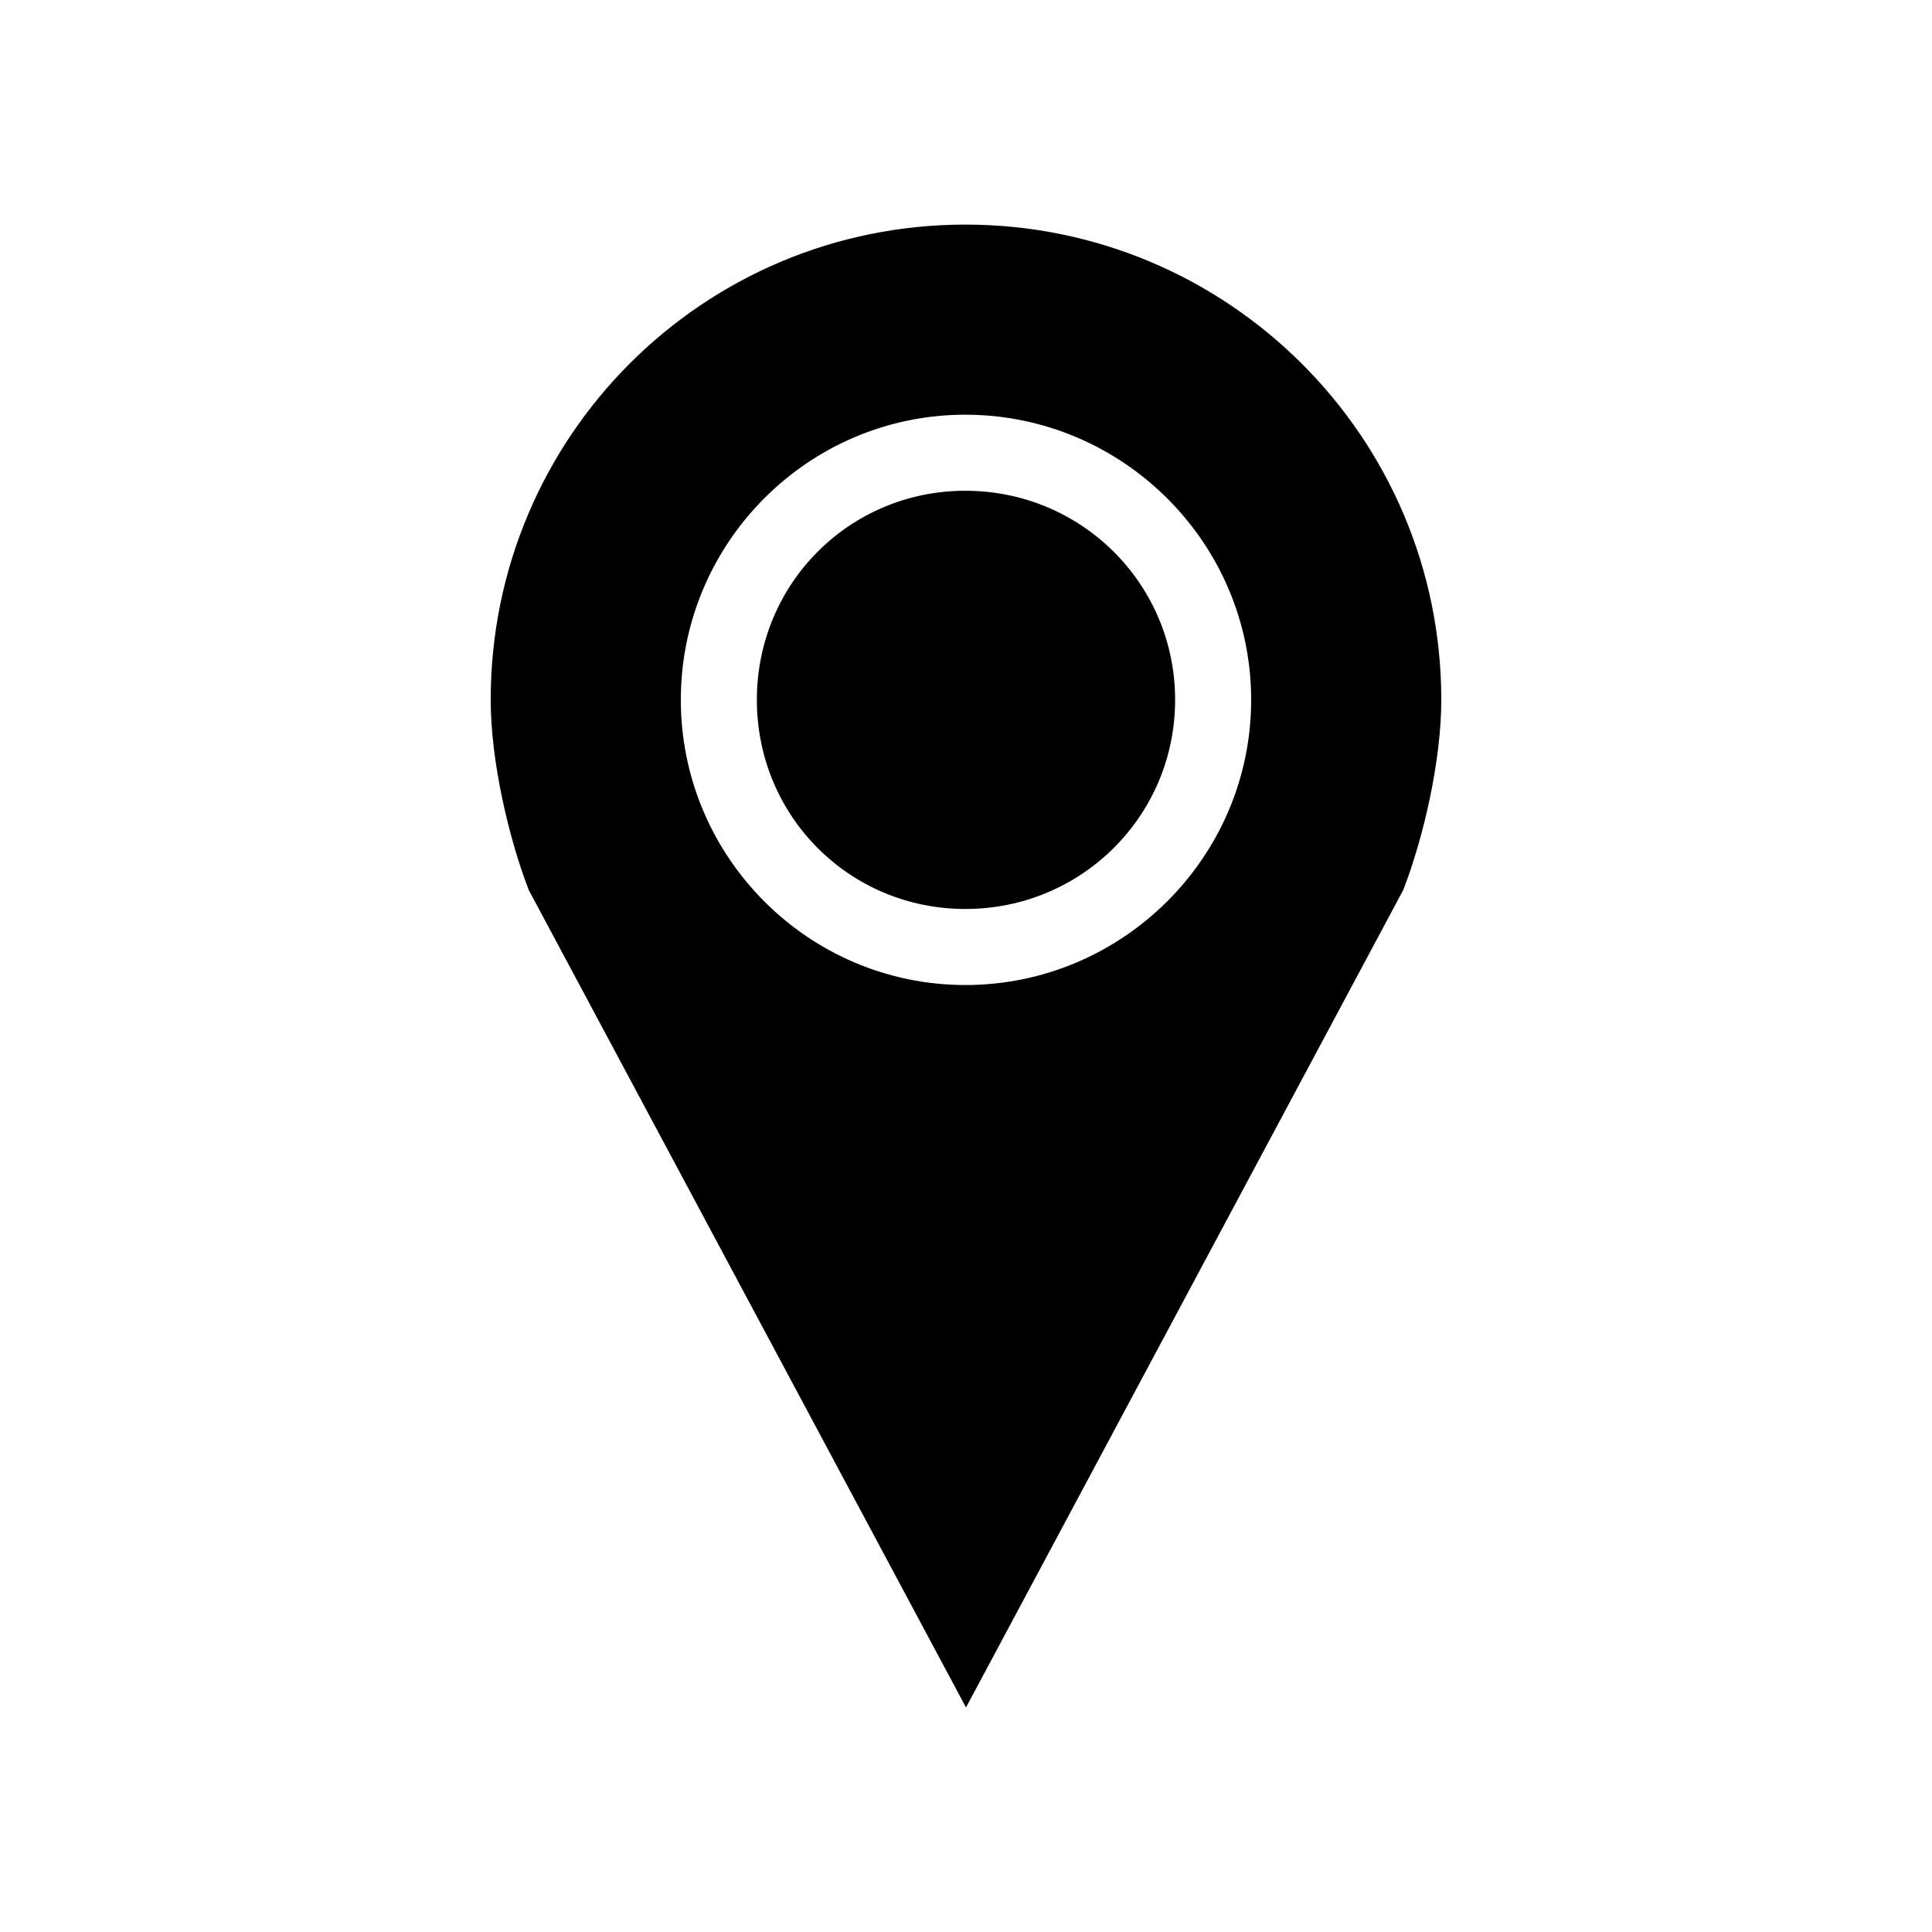
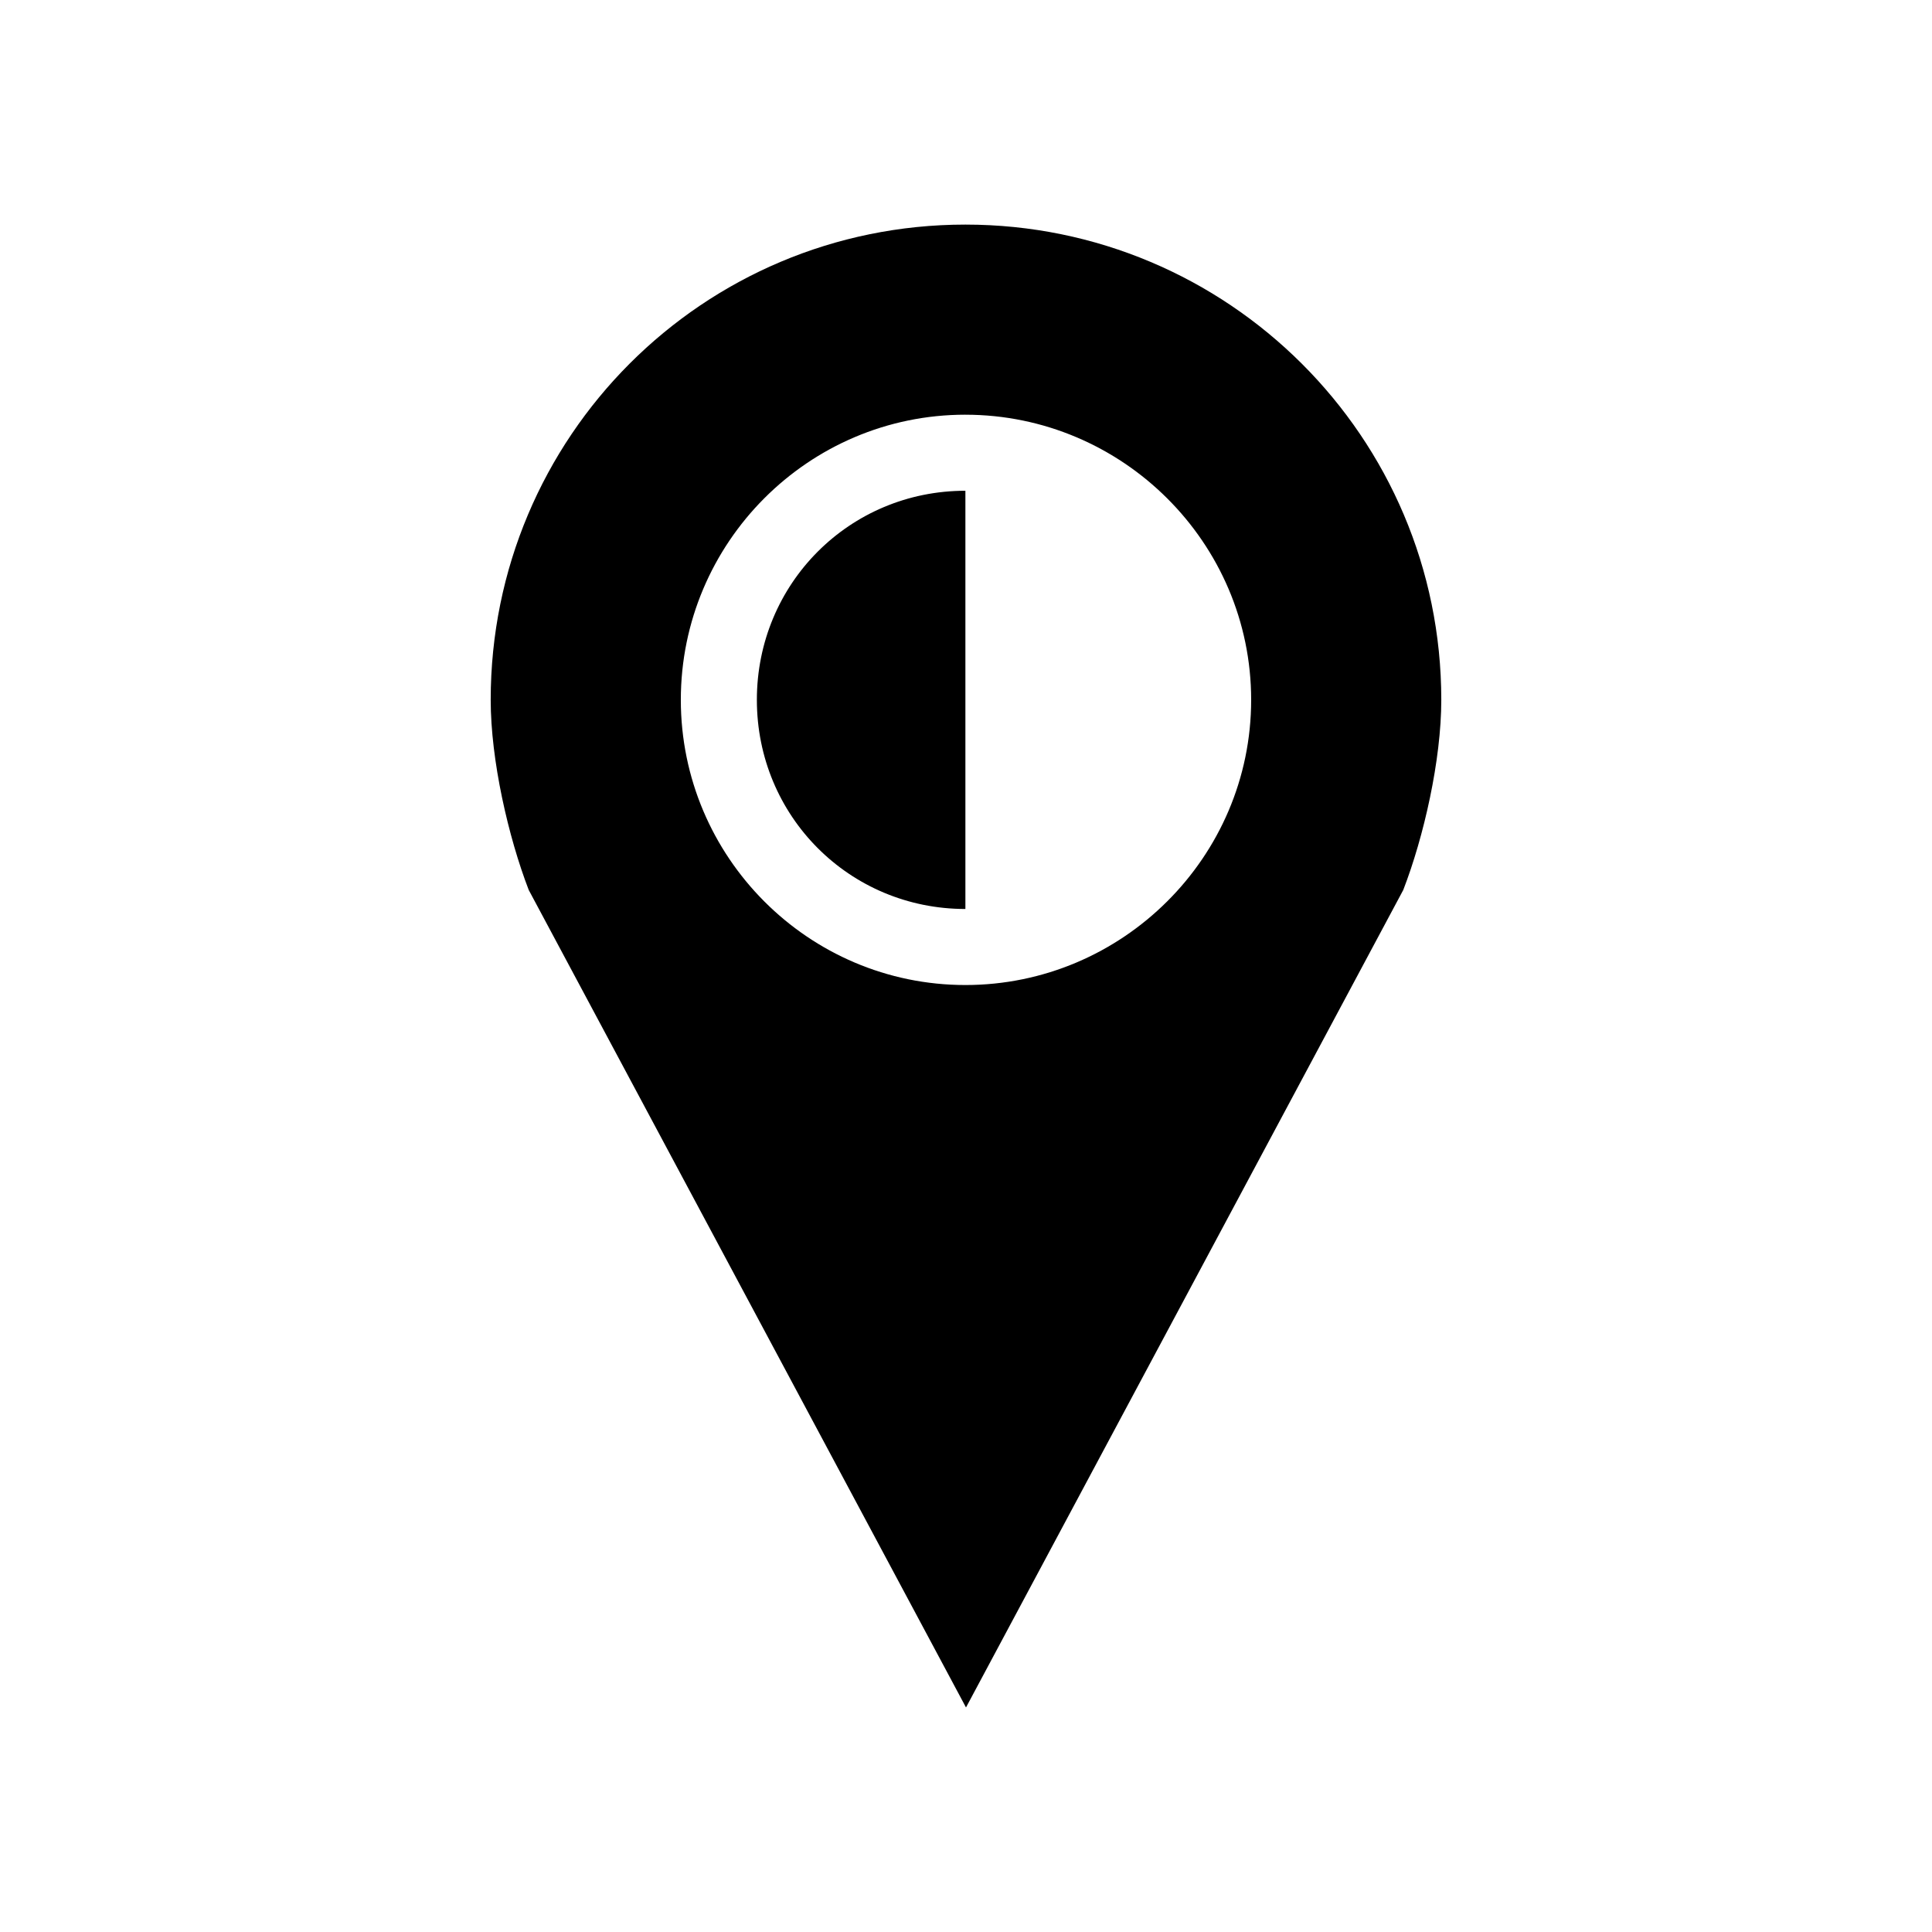
<svg xmlns="http://www.w3.org/2000/svg" fill="#000000" width="800px" height="800px" version="1.1" viewBox="144 144 512 512">
-   <path d="m399.84 203.52c-69.566 0-125.8 56.297-125.8 125.95 0 15.996 4.664 36.312 10.078 50.383l115.88 216.64 115.88-216.64c5.441-14.074 10.078-34.379 10.078-50.383 0-69.656-56.543-125.95-126.11-125.95zm0 50.383c41.613 0 75.73 33.898 75.73 75.57s-34.117 75.57-75.73 75.57c-41.609-0.004-75.414-33.93-75.414-75.574 0-41.645 33.805-75.57 75.414-75.57zm0 20.152c-30.738 0-55.262 24.621-55.262 55.418s24.523 55.418 55.262 55.418c30.738 0 55.578-24.652 55.578-55.418 0-30.77-24.836-55.418-55.578-55.418z" />
+   <path d="m399.84 203.52c-69.566 0-125.8 56.297-125.8 125.95 0 15.996 4.664 36.312 10.078 50.383l115.88 216.64 115.88-216.64c5.441-14.074 10.078-34.379 10.078-50.383 0-69.656-56.543-125.95-126.11-125.95zm0 50.383c41.613 0 75.73 33.898 75.73 75.57s-34.117 75.57-75.73 75.57c-41.609-0.004-75.414-33.93-75.414-75.574 0-41.645 33.805-75.57 75.414-75.57zm0 20.152c-30.738 0-55.262 24.621-55.262 55.418s24.523 55.418 55.262 55.418z" />
</svg>